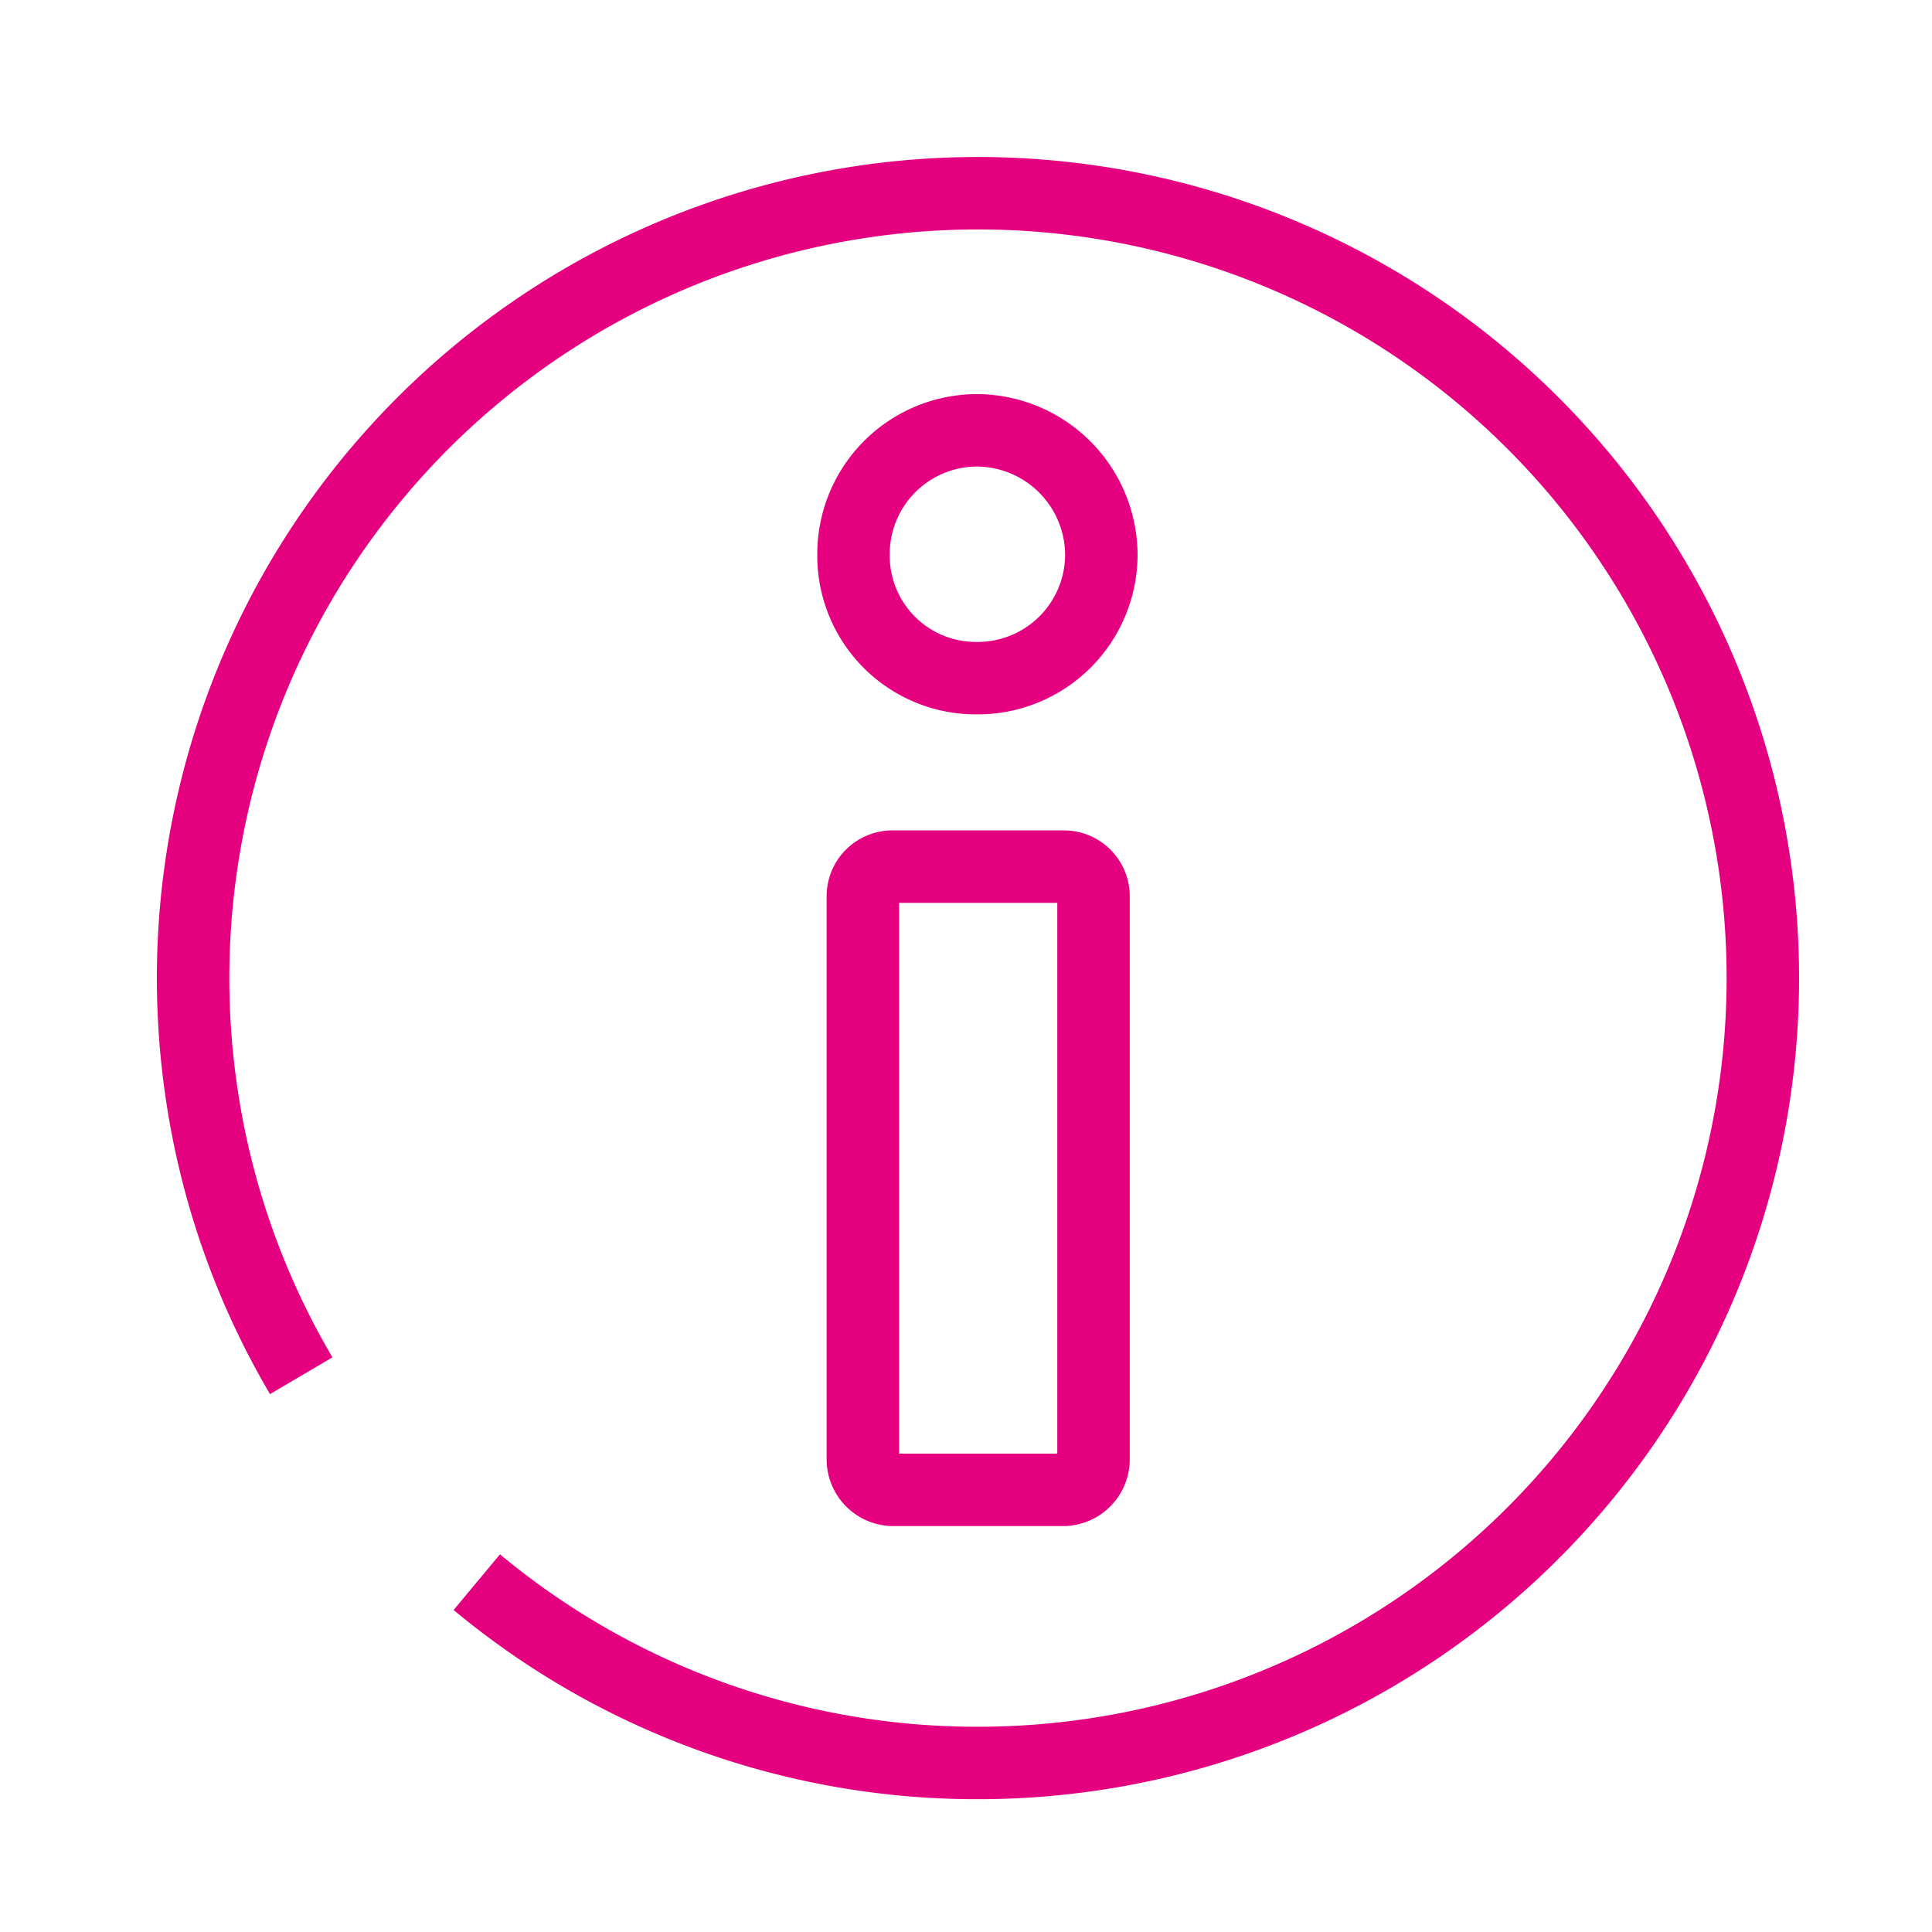
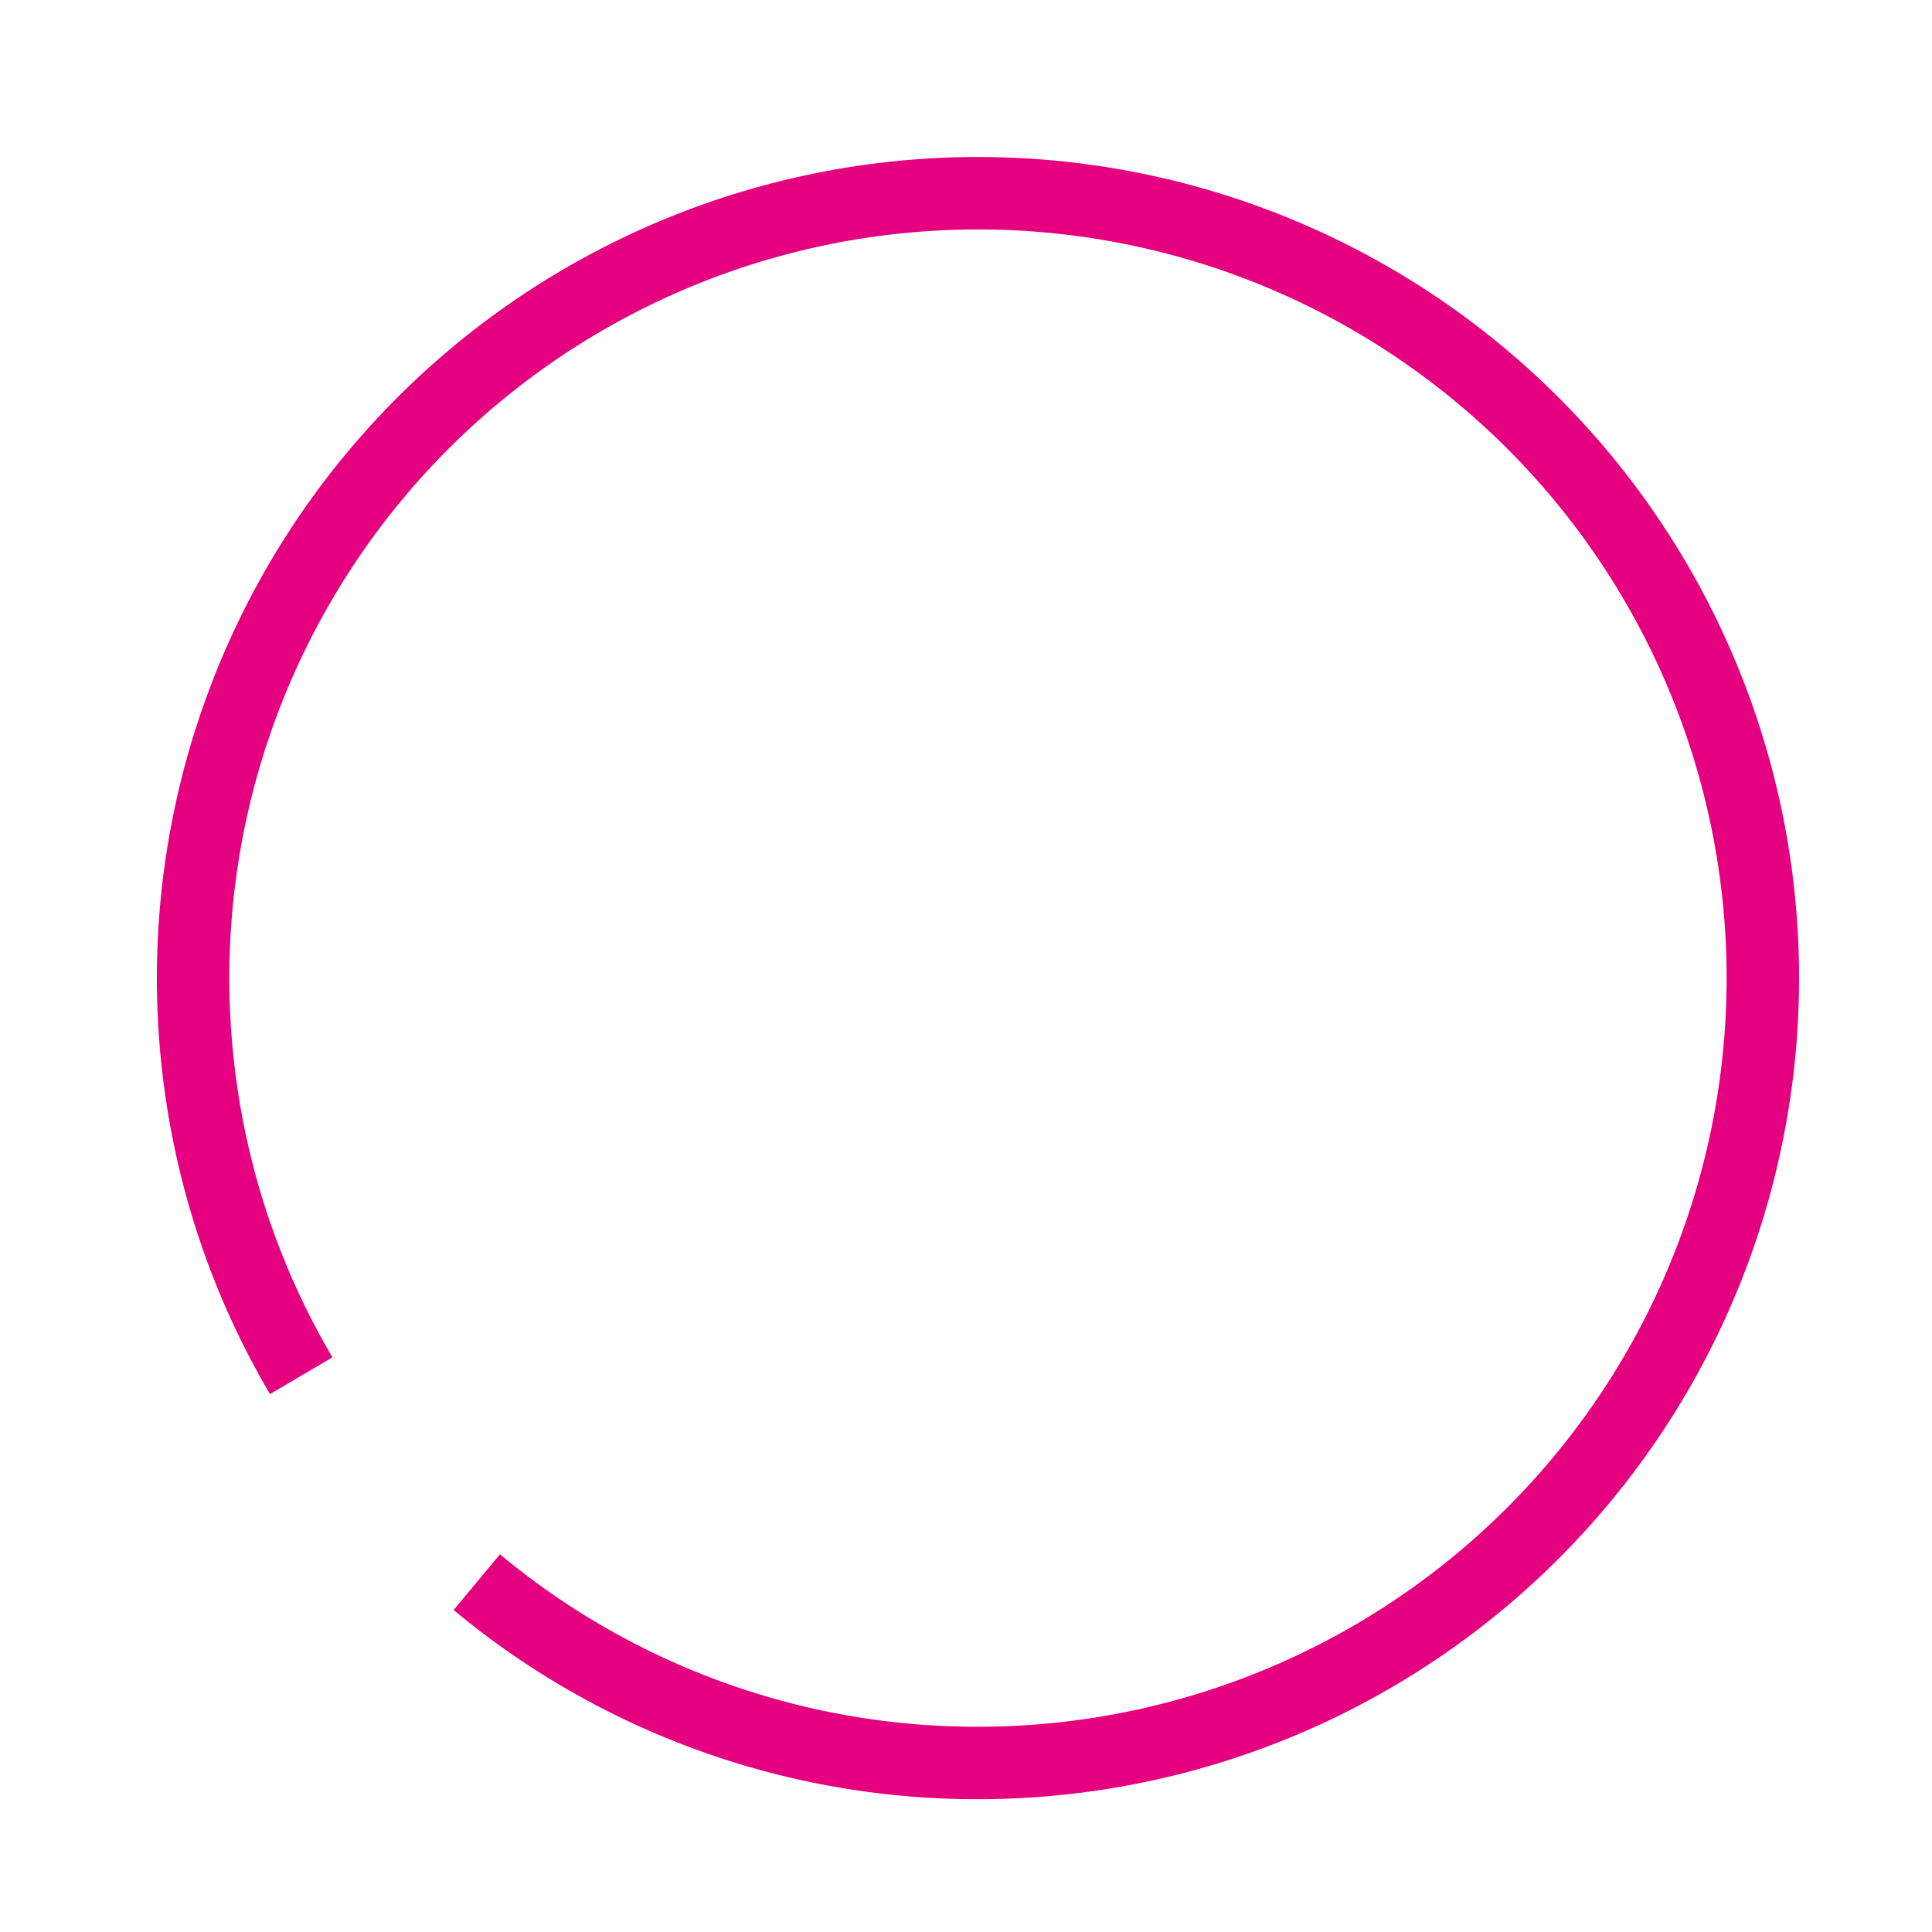
<svg xmlns="http://www.w3.org/2000/svg" width="80" height="80" viewBox="0 0 80 80">
  <g id="icon-information" transform="translate(-549 -151)">
    <g id="Group_306" data-name="Group 306" transform="translate(470.943 -1247.275)">
-       <path id="Path_1483" data-name="Path 1483" d="M89.075,25.608a5.122,5.122,0,0,1,5.1-5.162,5.176,5.176,0,0,1,5.162,5.162,5.121,5.121,0,0,1-5.162,5.1A5.067,5.067,0,0,1,89.075,25.608Zm.387,14.13a1.225,1.225,0,0,1,1.226-1.226h7.1a1.225,1.225,0,0,1,1.225,1.226V63.093a1.269,1.269,0,0,1-1.225,1.226h-7.1a1.269,1.269,0,0,1-1.226-1.226Z" transform="translate(24.324 1395.648)" fill="none" stroke="#e4007f" stroke-linejoin="bevel" stroke-width="3" />
      <path id="Path_1484" data-name="Path 1484" d="M46.53,50.465a32.3,32.3,0,0,1-4.174-12.036A32.5,32.5,0,1,1,74.557,66.5,32.366,32.366,0,0,1,53.8,59.013" transform="translate(44 1404.776)" fill="none" stroke="#e4007f" stroke-miterlimit="10" stroke-width="3" />
    </g>
    <rect id="Rectangle_615" data-name="Rectangle 615" width="80" height="80" transform="translate(549 151)" fill="none" />
  </g>
</svg>